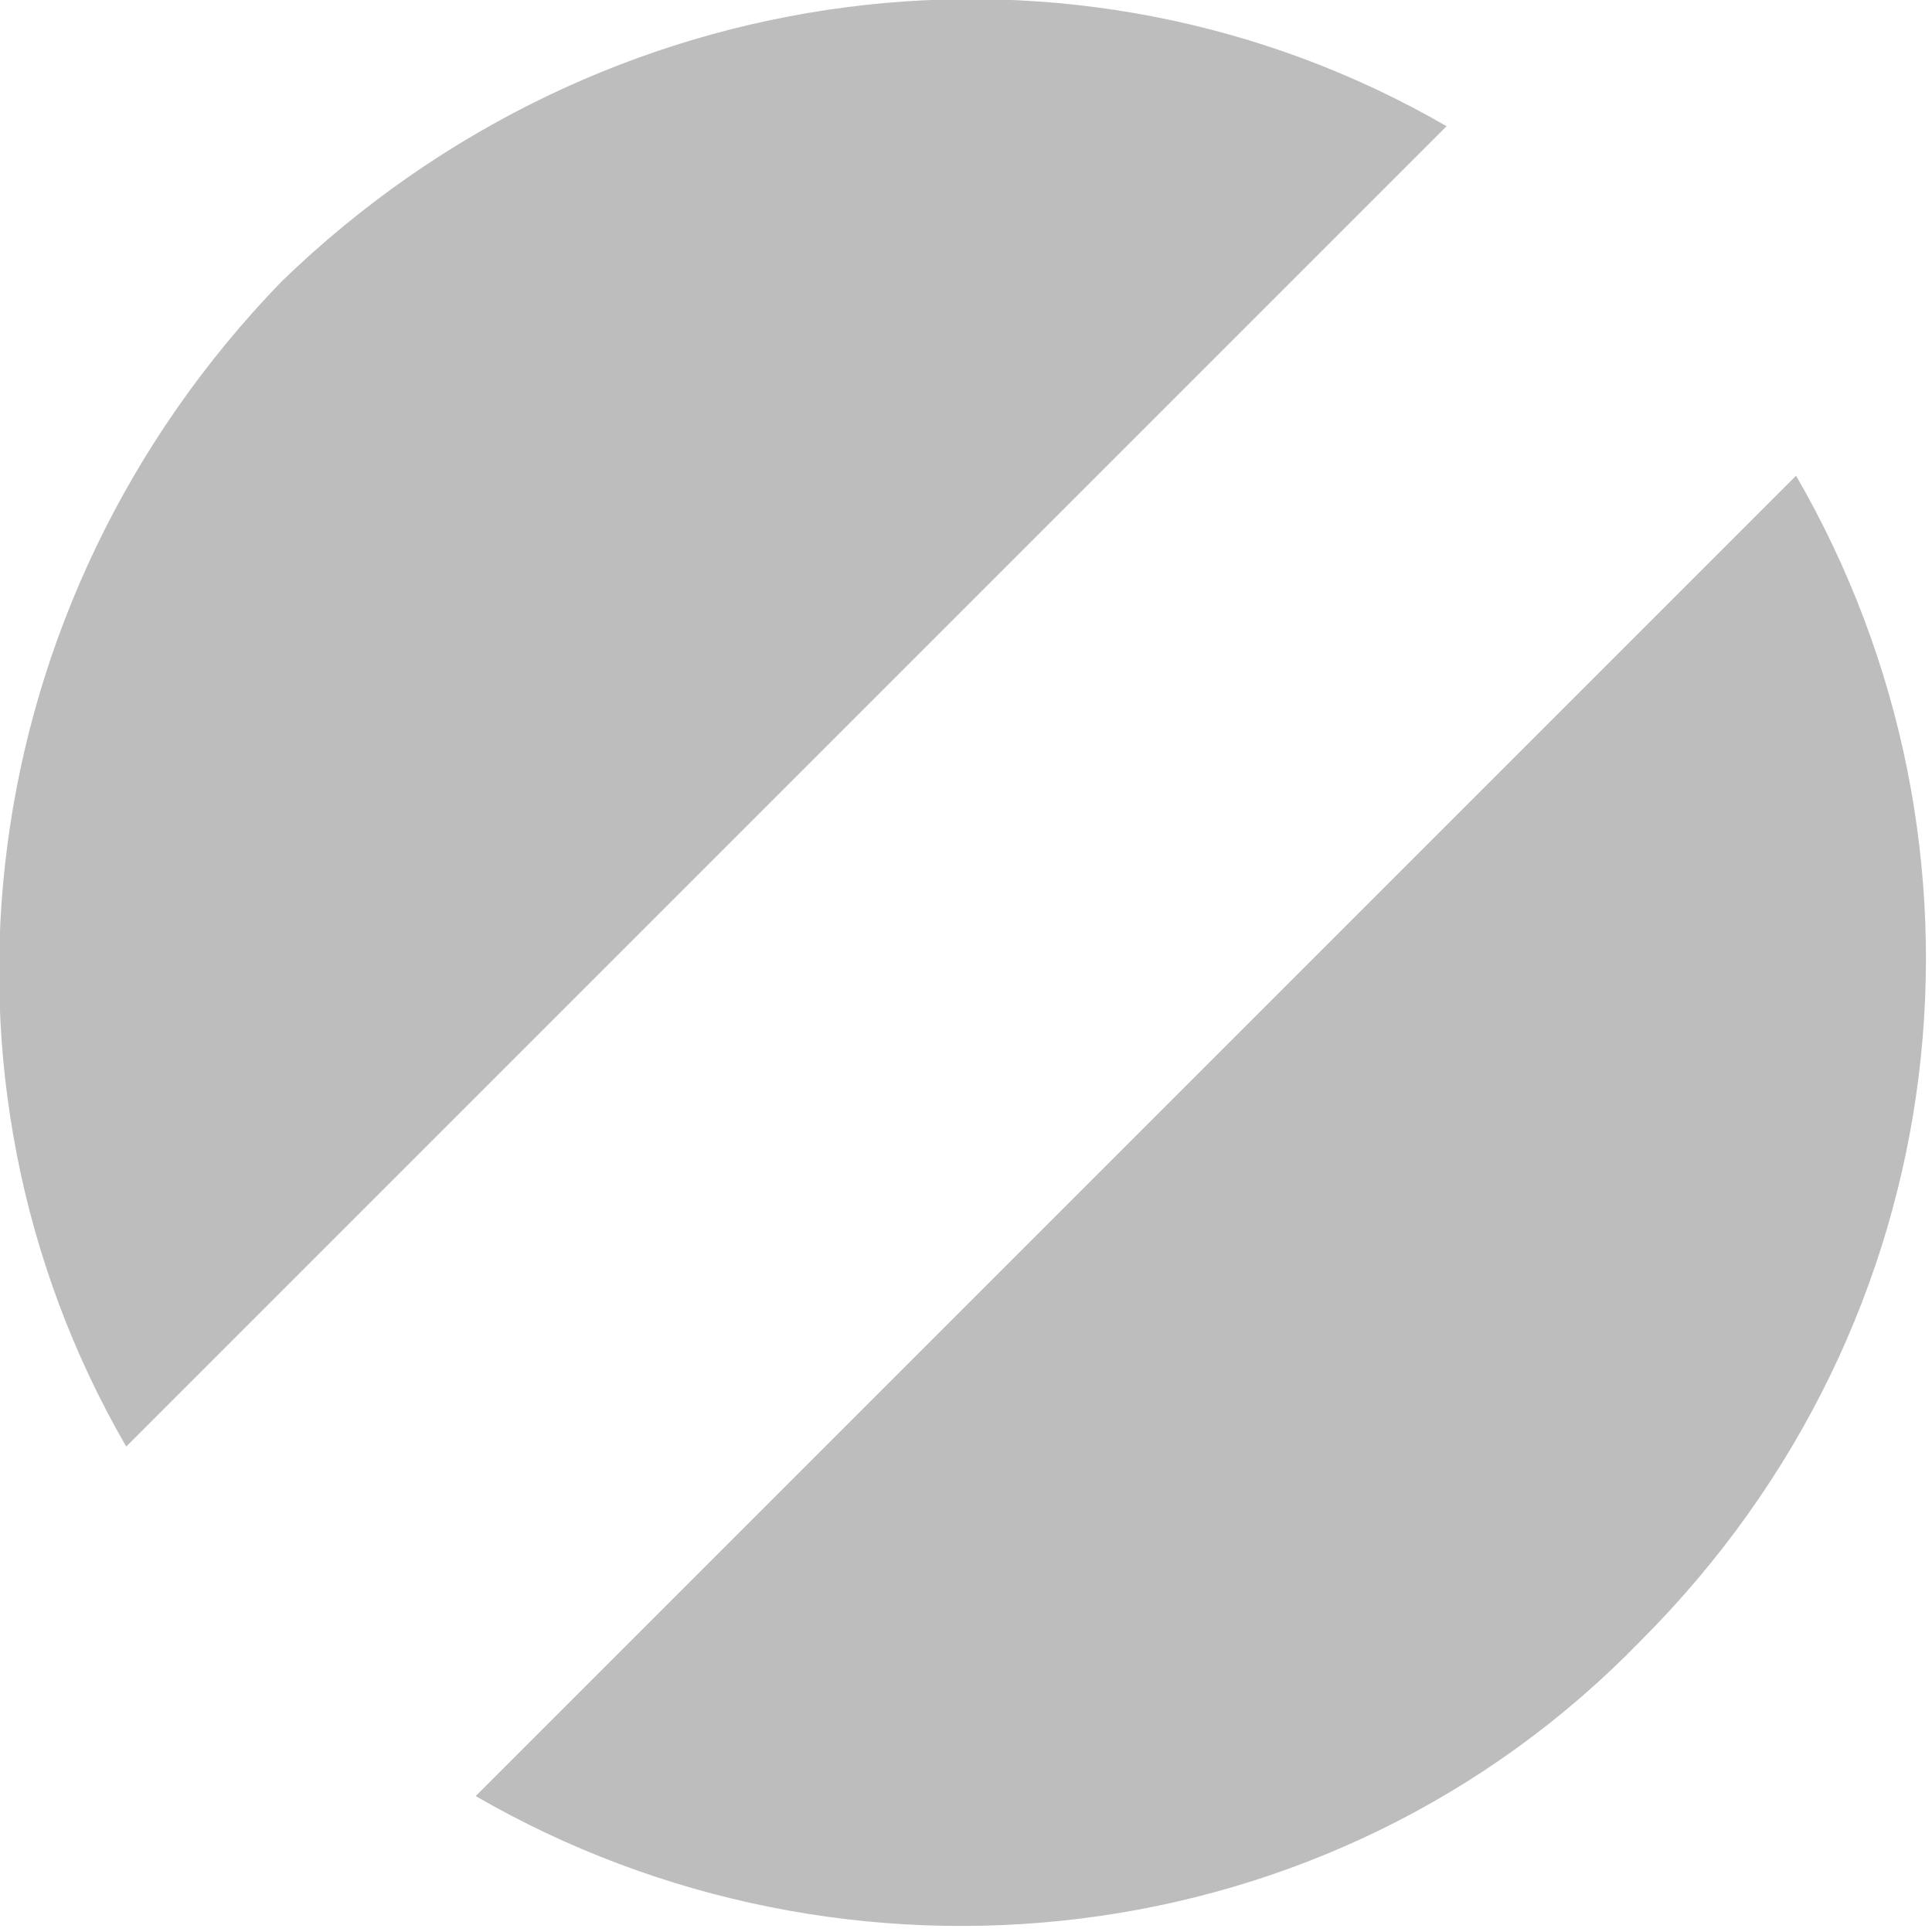
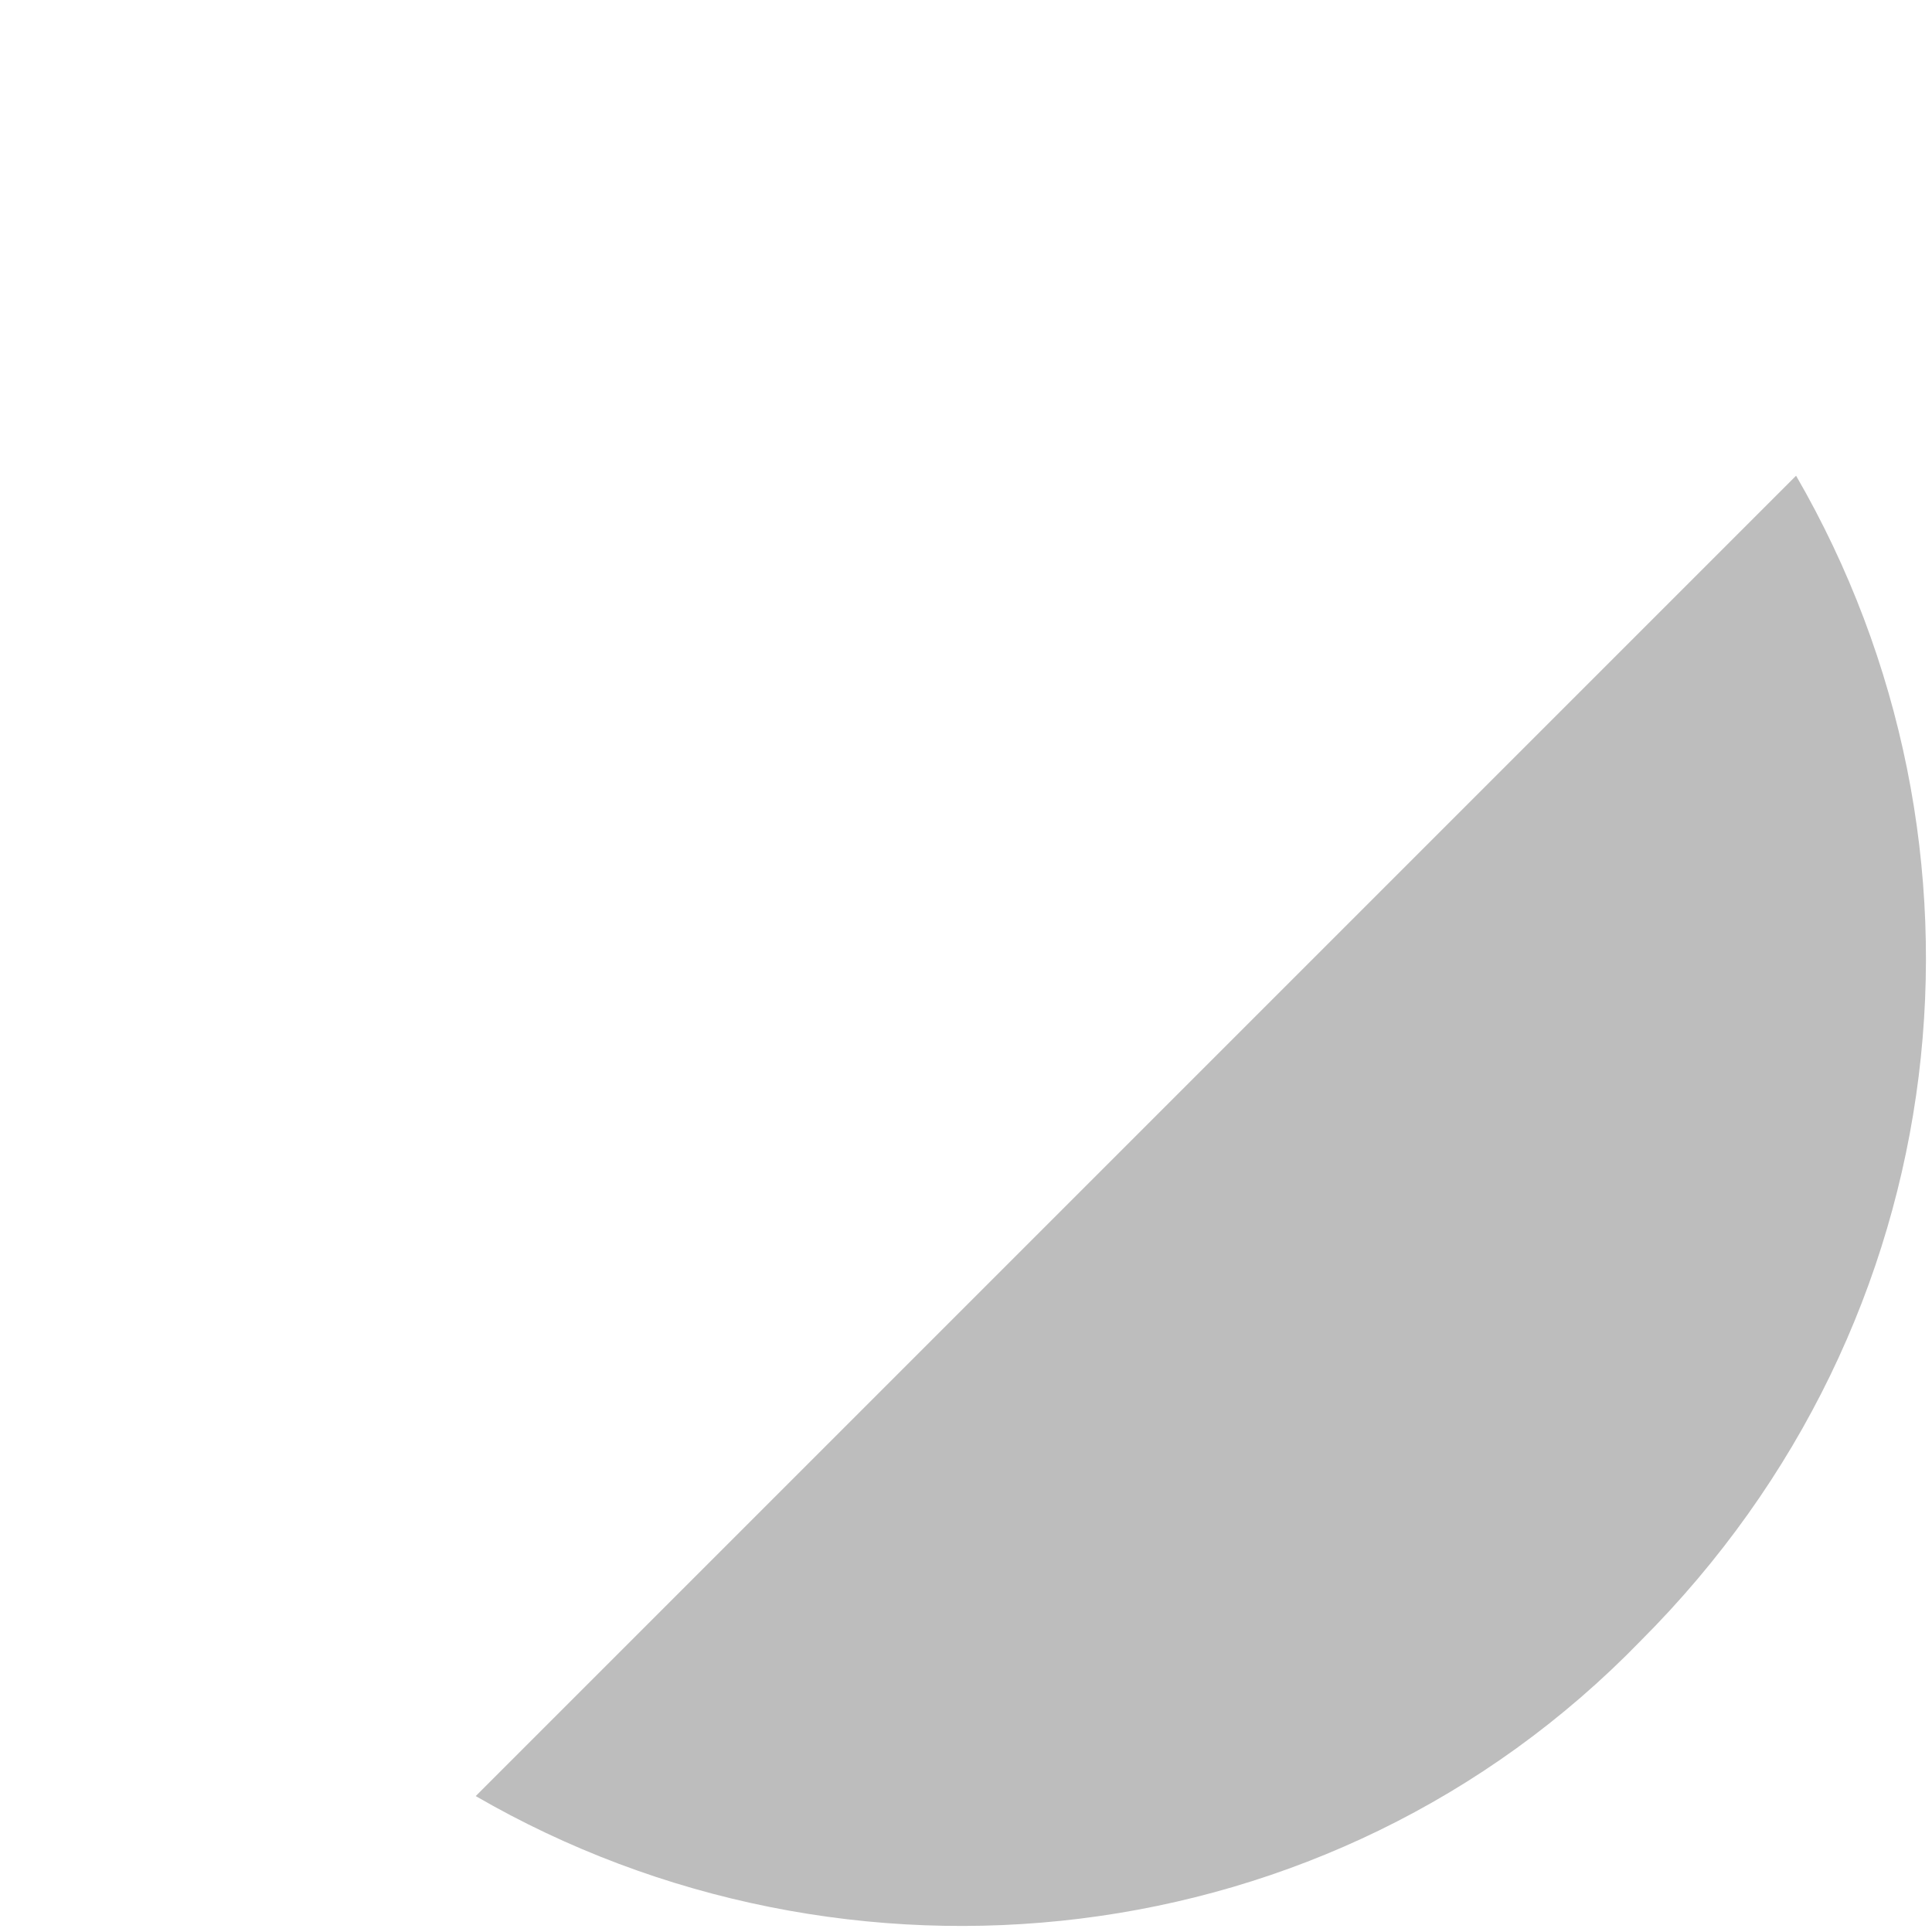
<svg xmlns="http://www.w3.org/2000/svg" version="1.1" viewBox="0 0 19.9 19.9">
  <defs>
    <style>
      .cls-1 {
        fill: #bdbdbd;
      }
    </style>
  </defs>
  <g>
    <g id="_レイヤー_1" data-name="レイヤー_1">
      <g id="_レイヤー_1-2" data-name="_レイヤー_1">
        <g id="_レイヤー_1-2">
          <g>
-             <path class="cls-1" d="M14.9,1.3C11.1-.9,6.2-.3,2.9,2.9-.3,6.2-.9,11.1,1.3,14.9L14.9,1.3Z" />
            <path class="cls-1" d="M18.5,4.9l-13.6,13.6c3.8,2.2,8.8,1.7,12-1.6,3.3-3.3,3.8-8.2,1.6-12Z" />
          </g>
        </g>
      </g>
    </g>
  </g>
</svg>